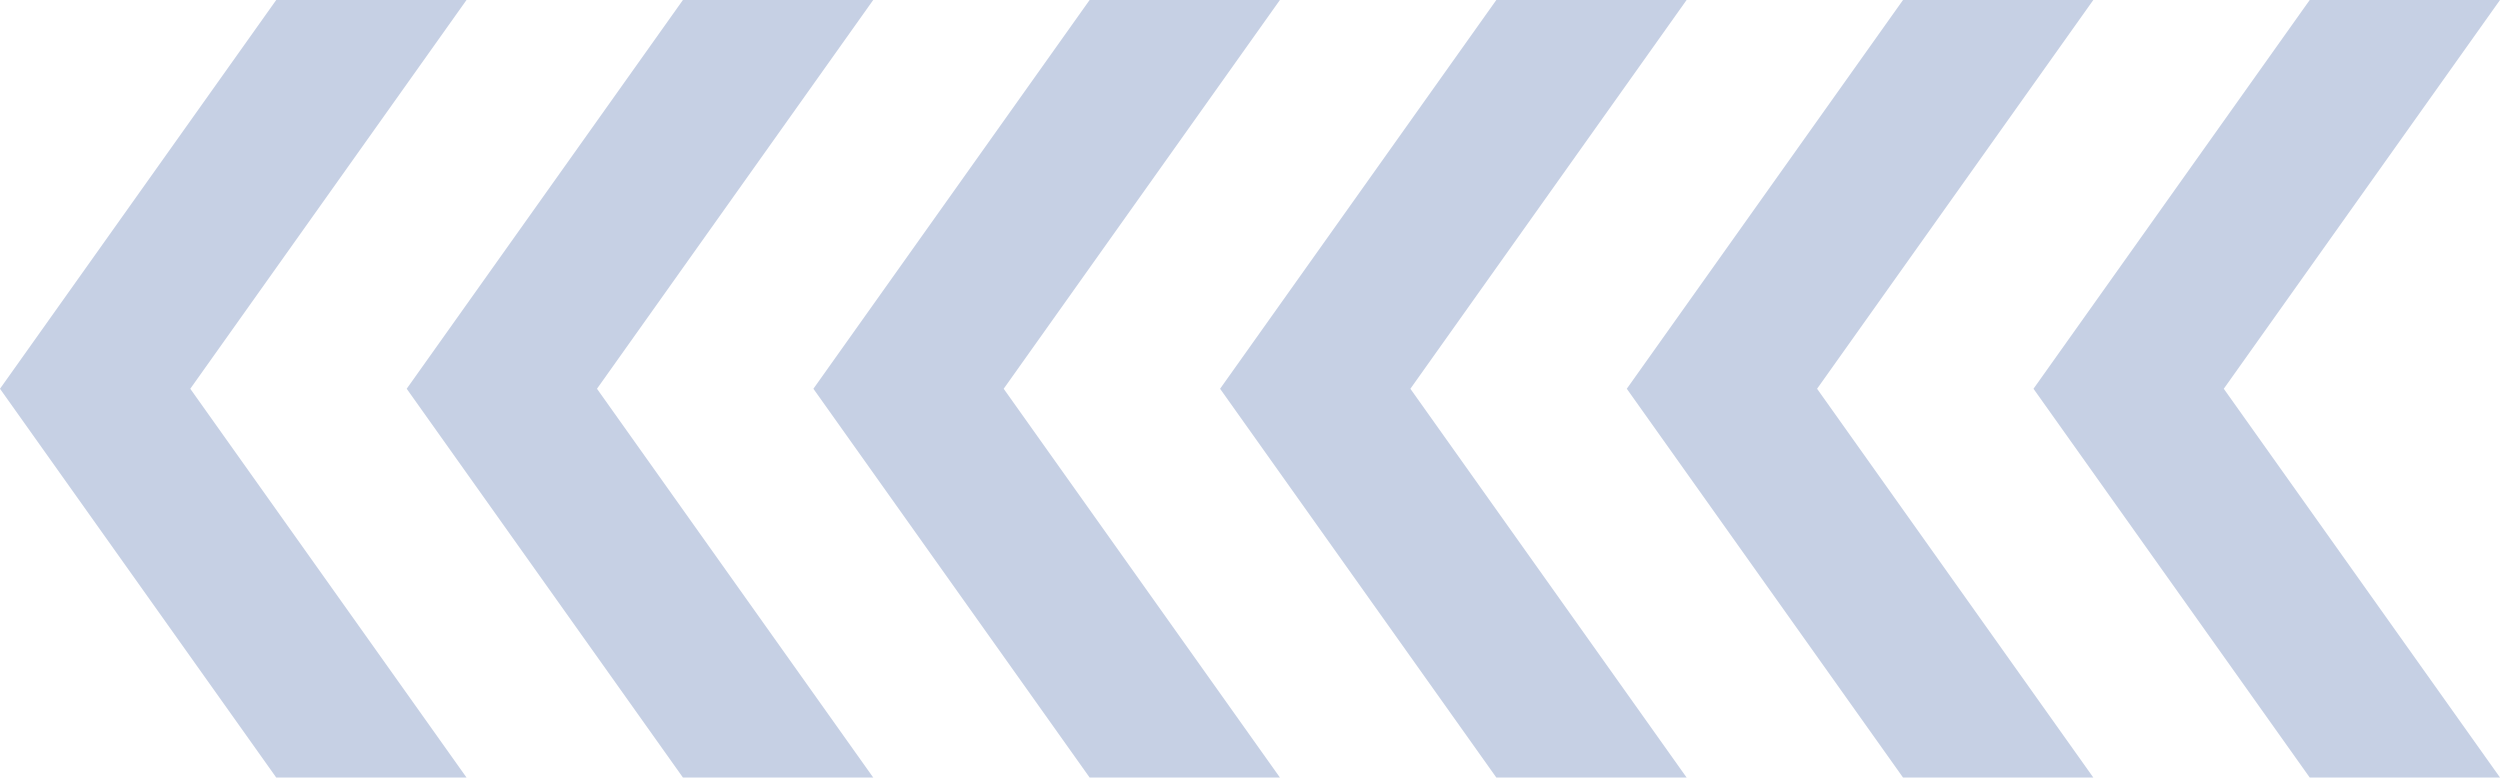
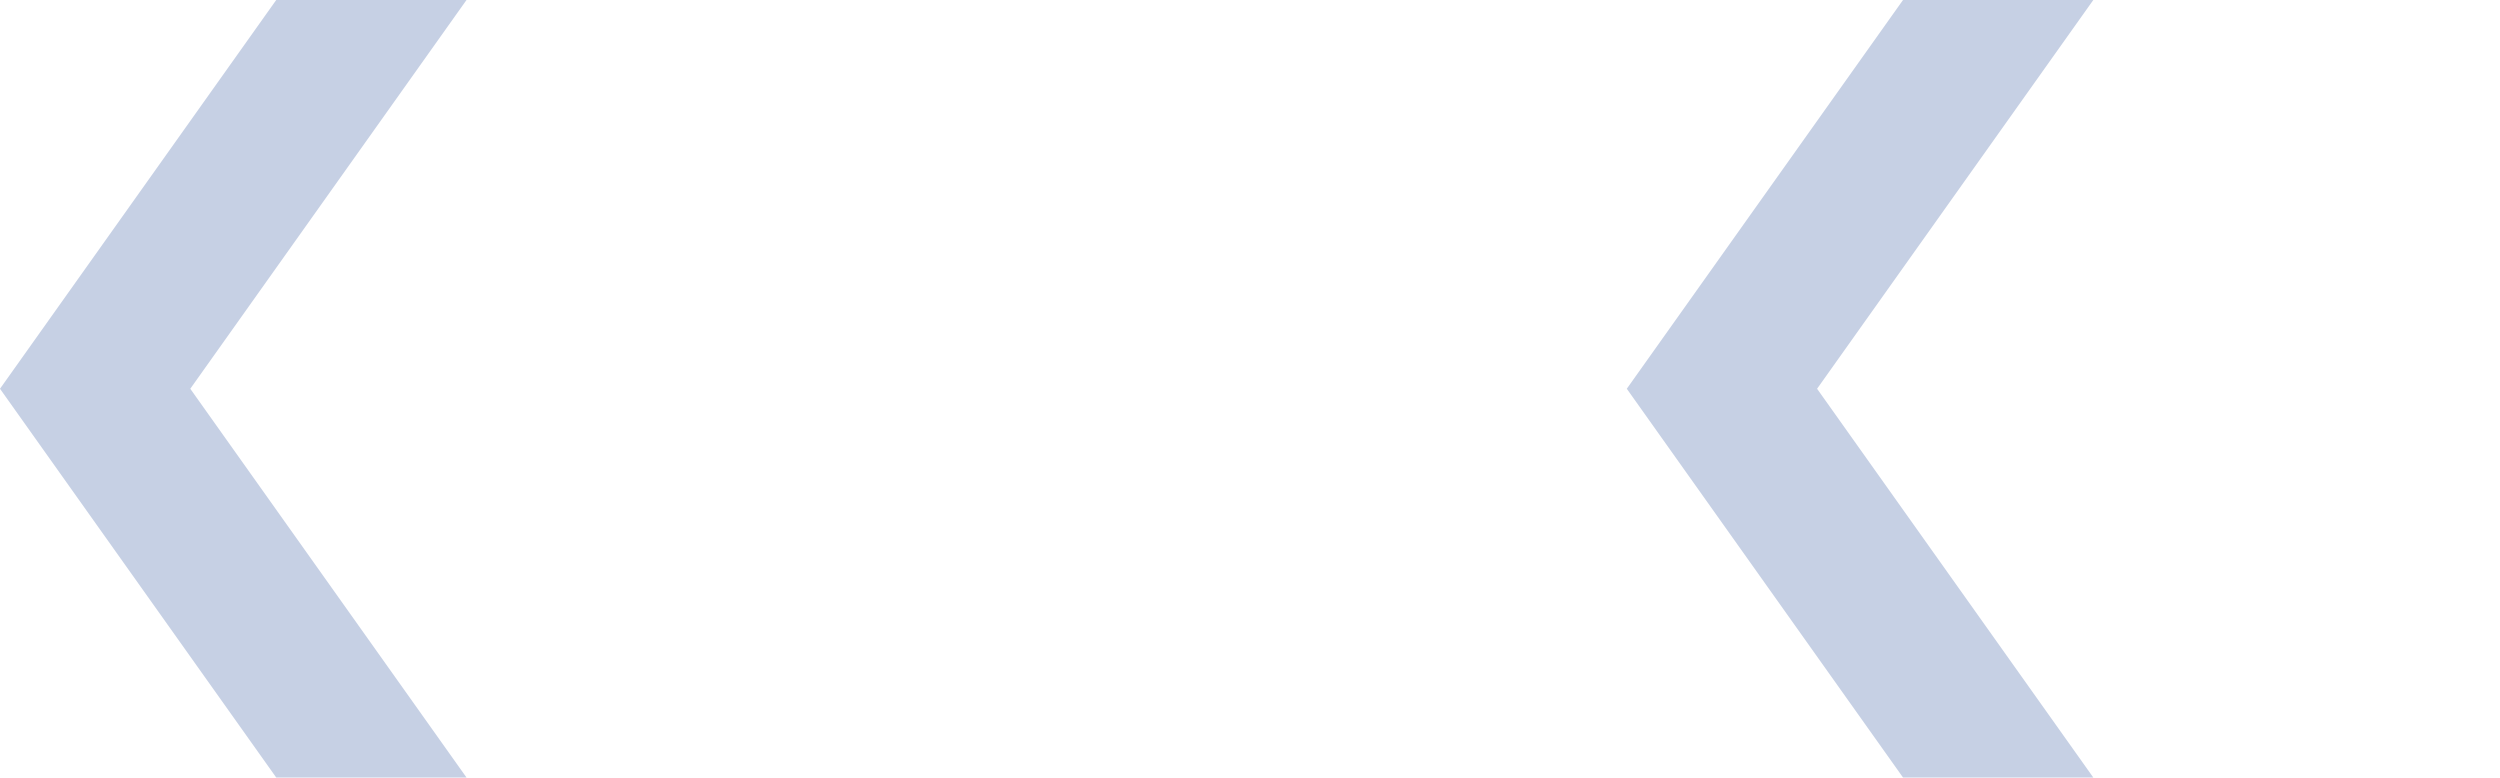
<svg xmlns="http://www.w3.org/2000/svg" width="418" height="130" viewBox="0 0 418 130" fill="none">
  <path d="M78 0L31.816 65L78 130H46.184L-2.79904e-06 65L46.184 0H78Z" fill="#C6D0E4" />
-   <path d="M146 0L99.816 65L146 130H114.184L68 65L114.184 0H146Z" fill="#C6D0E4" />
-   <path d="M214 0L167.816 65L214 130H182.184L136 65L182.184 0H214Z" fill="#C6D0E4" />
-   <path d="M282 0L235.816 65L282 130H250.184L204 65L250.184 0H282Z" fill="#C6D0E4" />
  <path d="M350 0L303.816 65L350 130H318.184L272 65L318.184 0H350Z" fill="#C6D0E4" />
-   <path d="M418 0L371.816 65L418 130H386.184L340 65L386.184 0H418Z" fill="#C6D0E4" />
</svg>